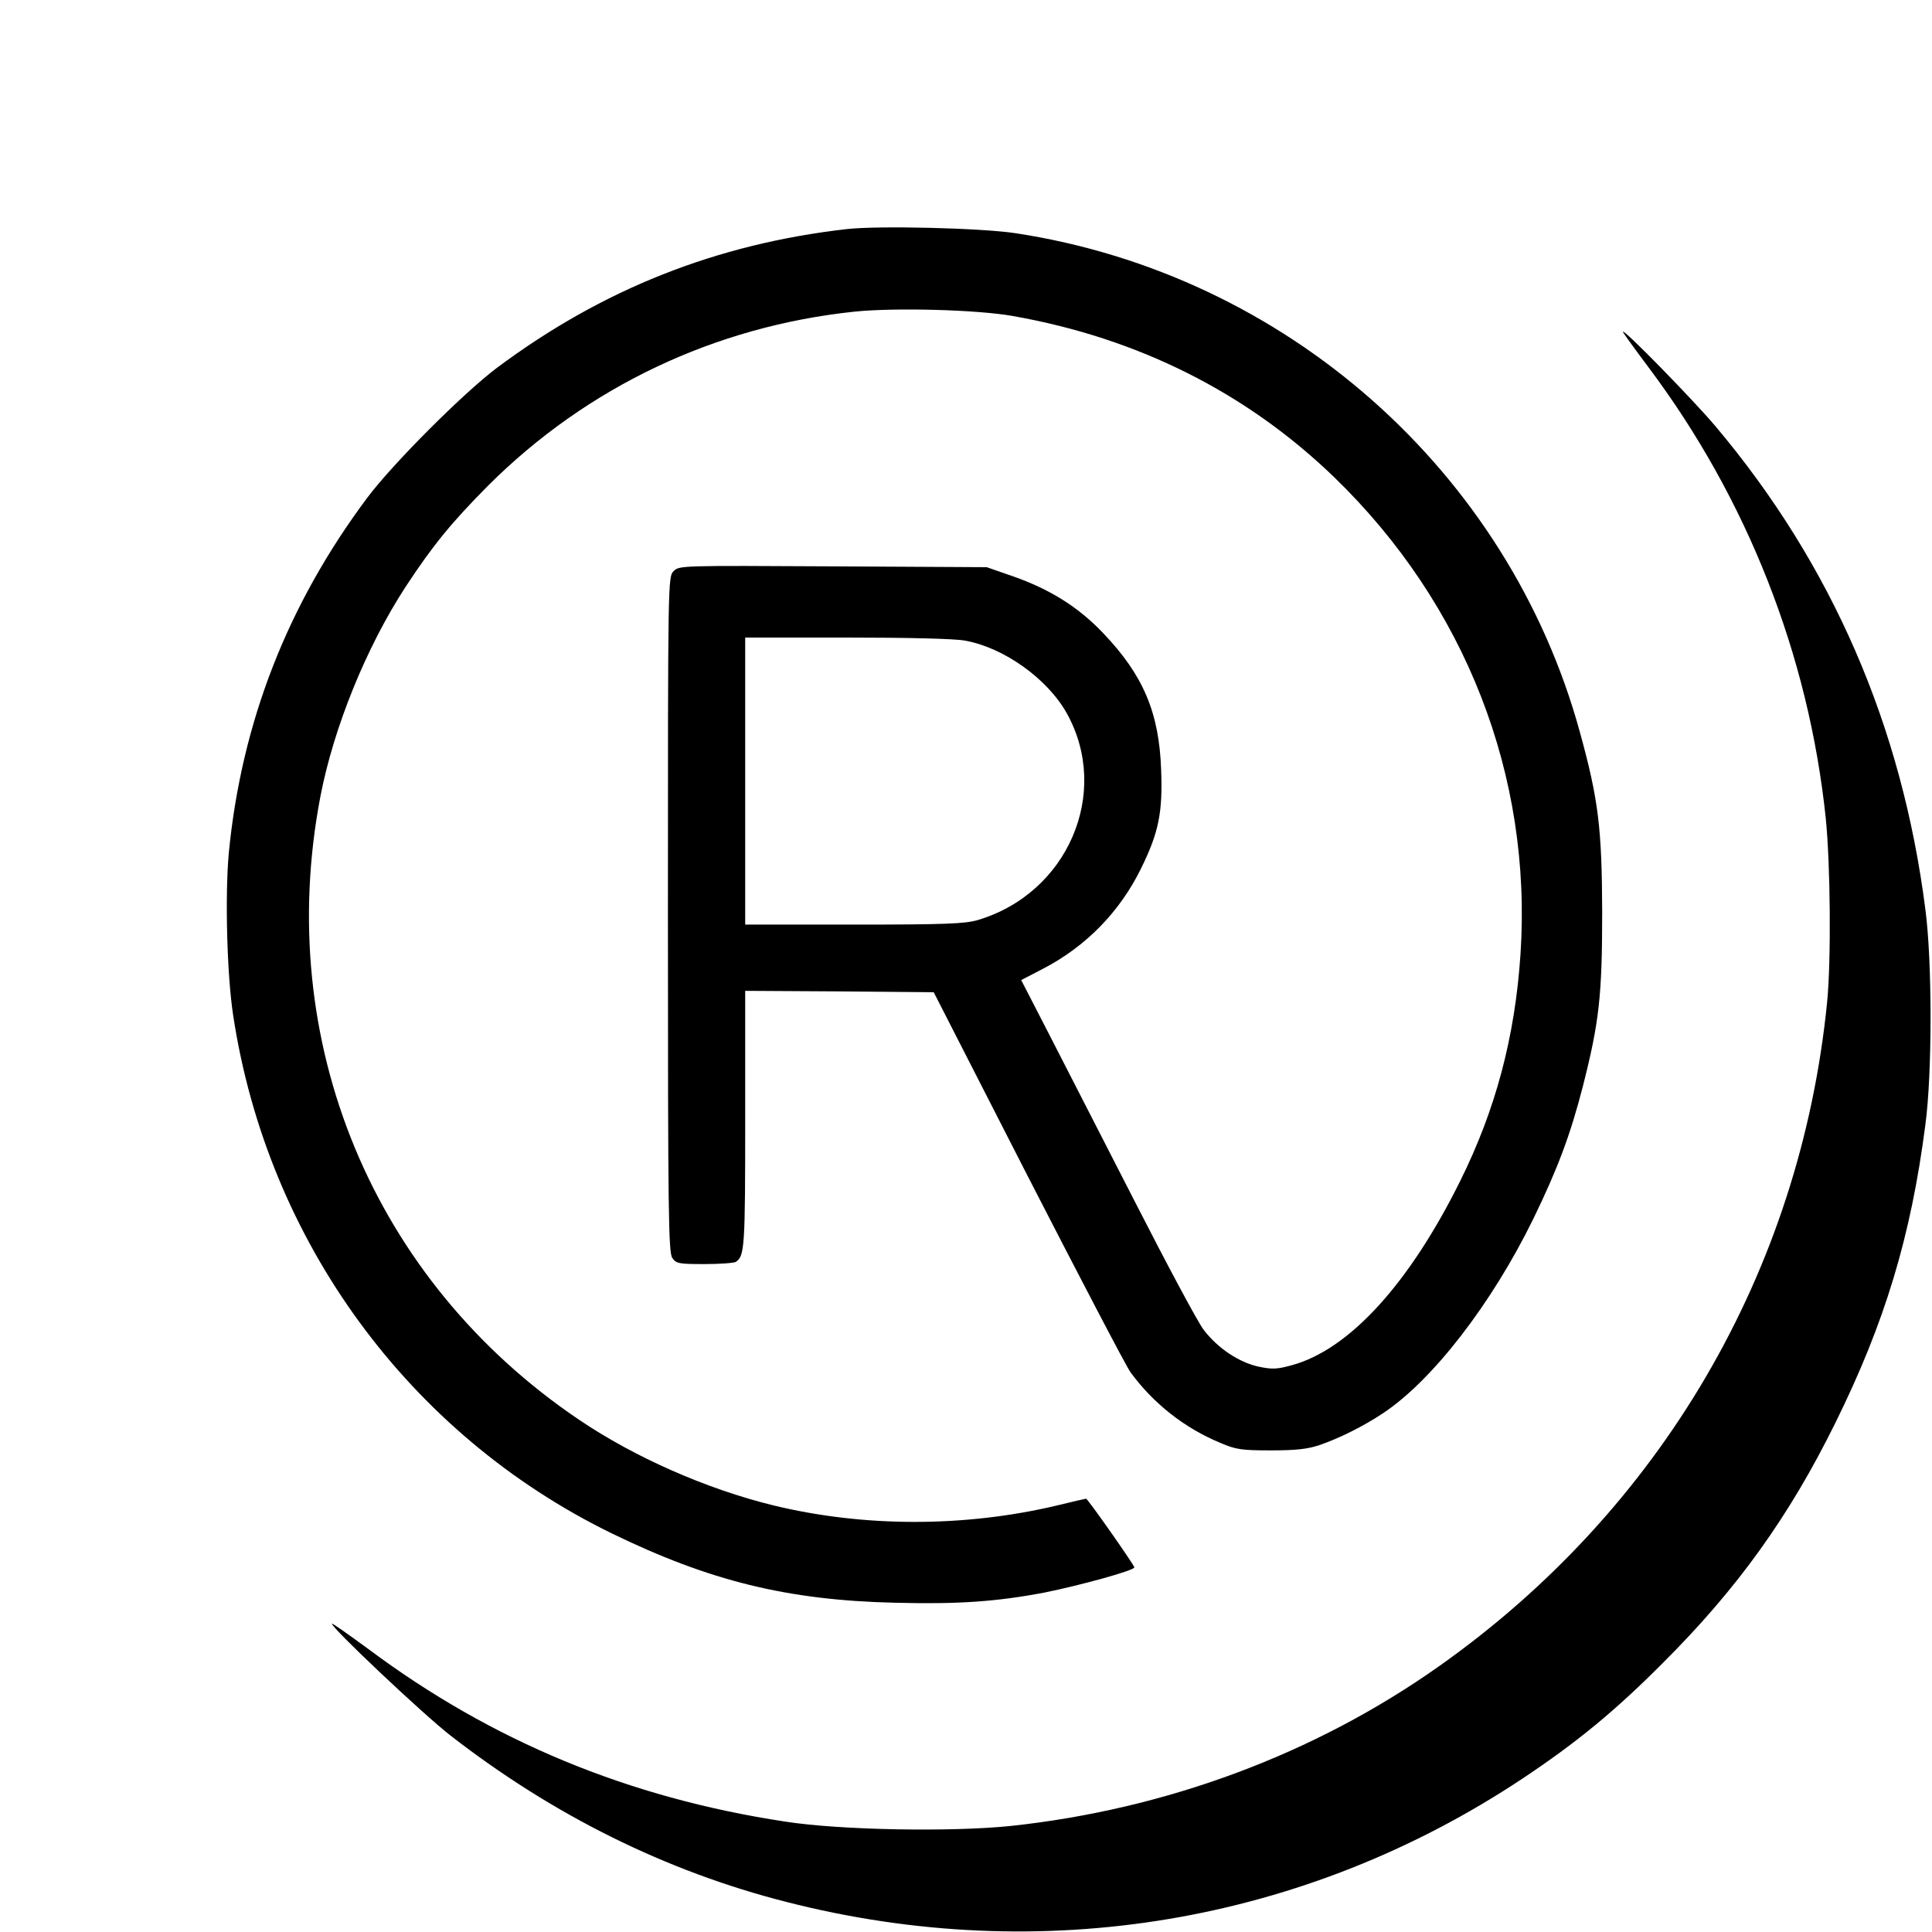
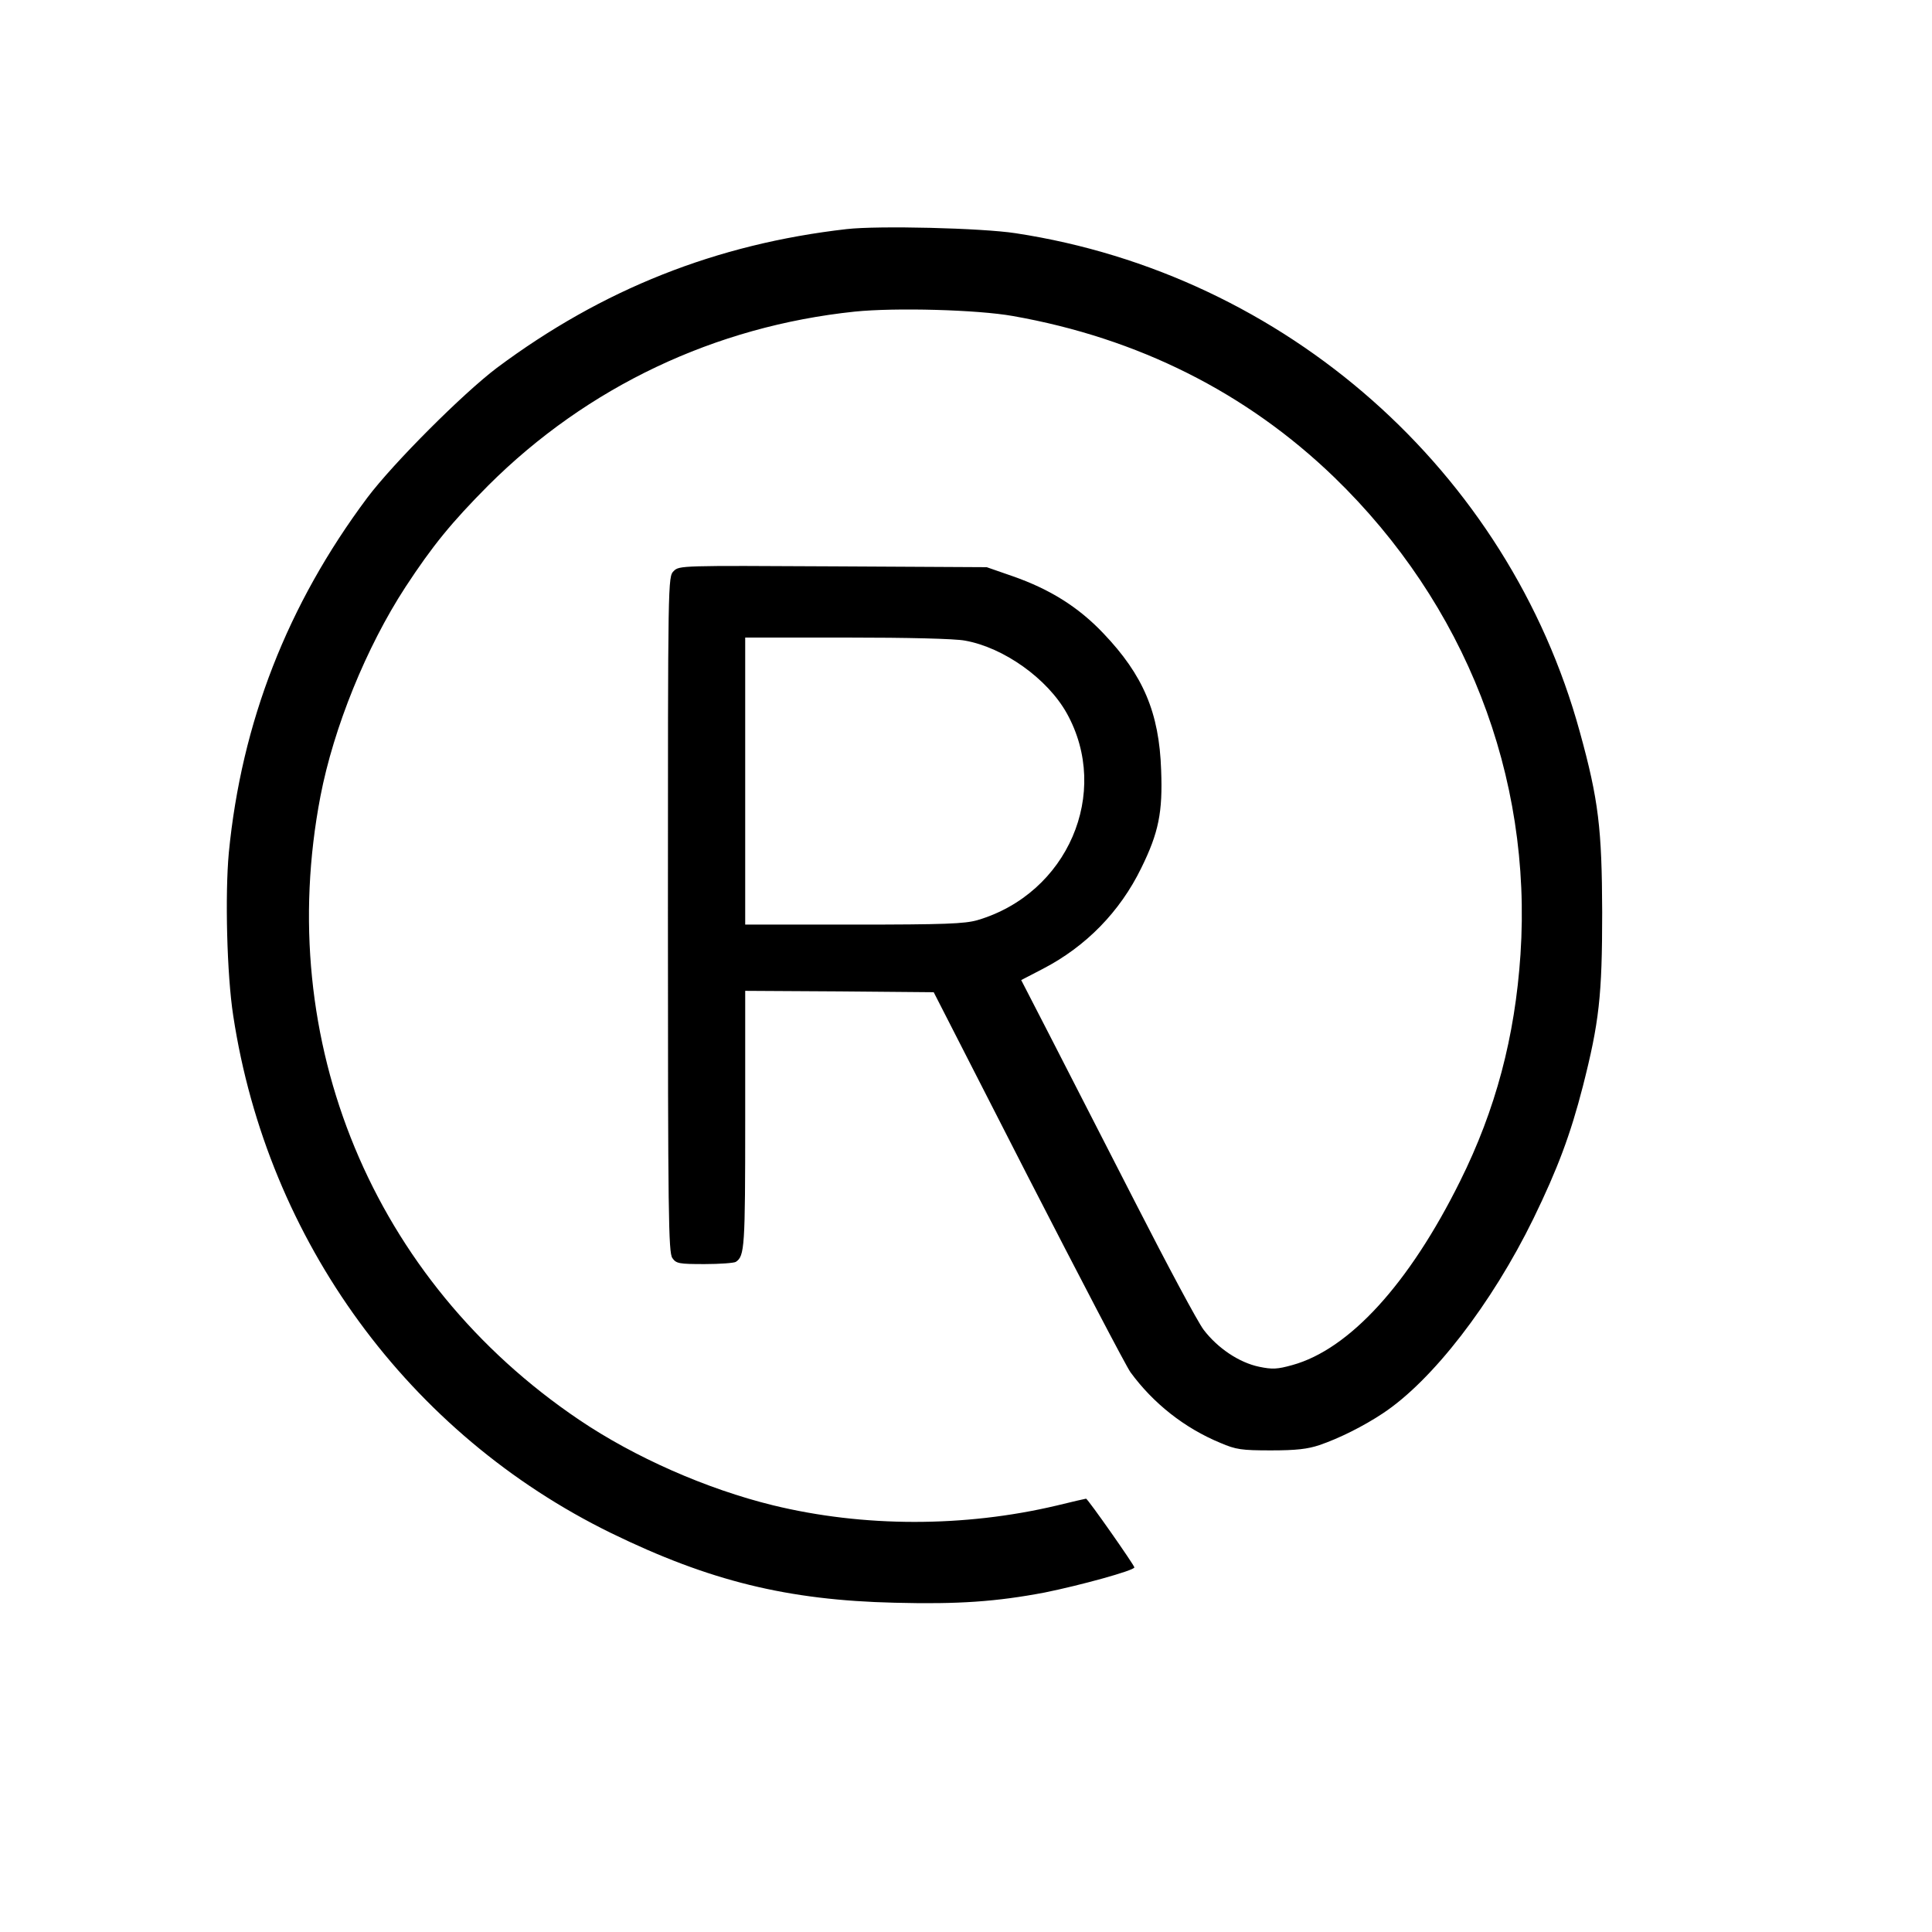
<svg xmlns="http://www.w3.org/2000/svg" version="1.0" width="700pt" height="700pt" viewBox="0 0 700 700" preserveAspectRatio="xMidYMid meet">
  <g transform="translate(0,700) scale(0.1,-0.1)" fill="#000000" stroke="none">
    <path d="M3068 6170 c-473 -54 -886 -218 -1268 -503 -123 -93 -375 -345 -469 -470 -290 -388 -456 -815 -502 -1287 -14 -152 -7 -442 16 -590 124 -816 636 -1516 1370 -1875 355 -173 638 -243 1027 -252 230 -6 369 4 543 37 129 26 325 80 325 91 0 8 -169 249 -175 249 -2 0 -50 -11 -107 -25 -334 -79 -699 -79 -1027 1 -241 59 -502 174 -703 310 -748 505 -1107 1372 -937 2259 48 249 166 540 308 758 99 151 167 234 300 368 359 358 822 577 1328 630 147 15 444 7 573 -16 453 -80 846 -277 1164 -584 475 -460 718 -1081 675 -1729 -20 -299 -90 -563 -219 -822 -184 -371 -401 -609 -608 -666 -54 -15 -72 -16 -120 -6 -72 15 -150 67 -201 134 -22 29 -132 235 -246 458 -114 223 -254 496 -311 607 l-104 202 79 41 c156 81 279 207 356 365 63 128 78 202 72 355 -7 208 -65 344 -209 495 -91 96 -194 160 -328 207 l-95 33 -557 3 c-550 3 -557 3 -577 -17 -21 -21 -21 -24 -21 -1244 0 -1090 2 -1225 16 -1245 14 -20 23 -22 117 -22 56 0 107 4 113 8 32 21 34 52 34 516 l0 466 342 -2 341 -3 341 -667 c188 -366 355 -686 372 -710 82 -112 195 -202 326 -256 56 -24 76 -27 183 -27 92 0 133 5 175 19 71 24 161 69 230 115 179 118 395 397 546 706 88 181 134 304 179 479 59 232 70 328 70 631 -1 302 -13 407 -81 653 -259 945 -1066 1658 -2044 1807 -123 19 -498 28 -612 15z m428 -1491 c141 -25 299 -138 369 -263 161 -289 3 -654 -324 -750 -46 -13 -117 -16 -448 -16 l-393 0 0 520 0 520 368 0 c219 0 392 -4 428 -11z" />
-     <path d="M5880 5798 c0 -3 42 -61 93 -129 357 -476 580 -1041 642 -1633 17 -167 20 -514 5 -667 -97 -974 -602 -1838 -1406 -2406 -451 -319 -990 -519 -1554 -579 -215 -22 -617 -15 -815 16 -568 86 -1064 292 -1510 625 -71 52 -130 94 -132 92 -8 -9 331 -329 429 -405 372 -289 781 -492 1217 -603 926 -237 1878 -77 2666 446 197 131 337 246 510 420 269 268 458 531 625 870 179 362 274 676 326 1080 25 186 25 591 0 780 -85 666 -339 1250 -760 1750 -80 95 -336 357 -336 343z" />
  </g>
</svg>